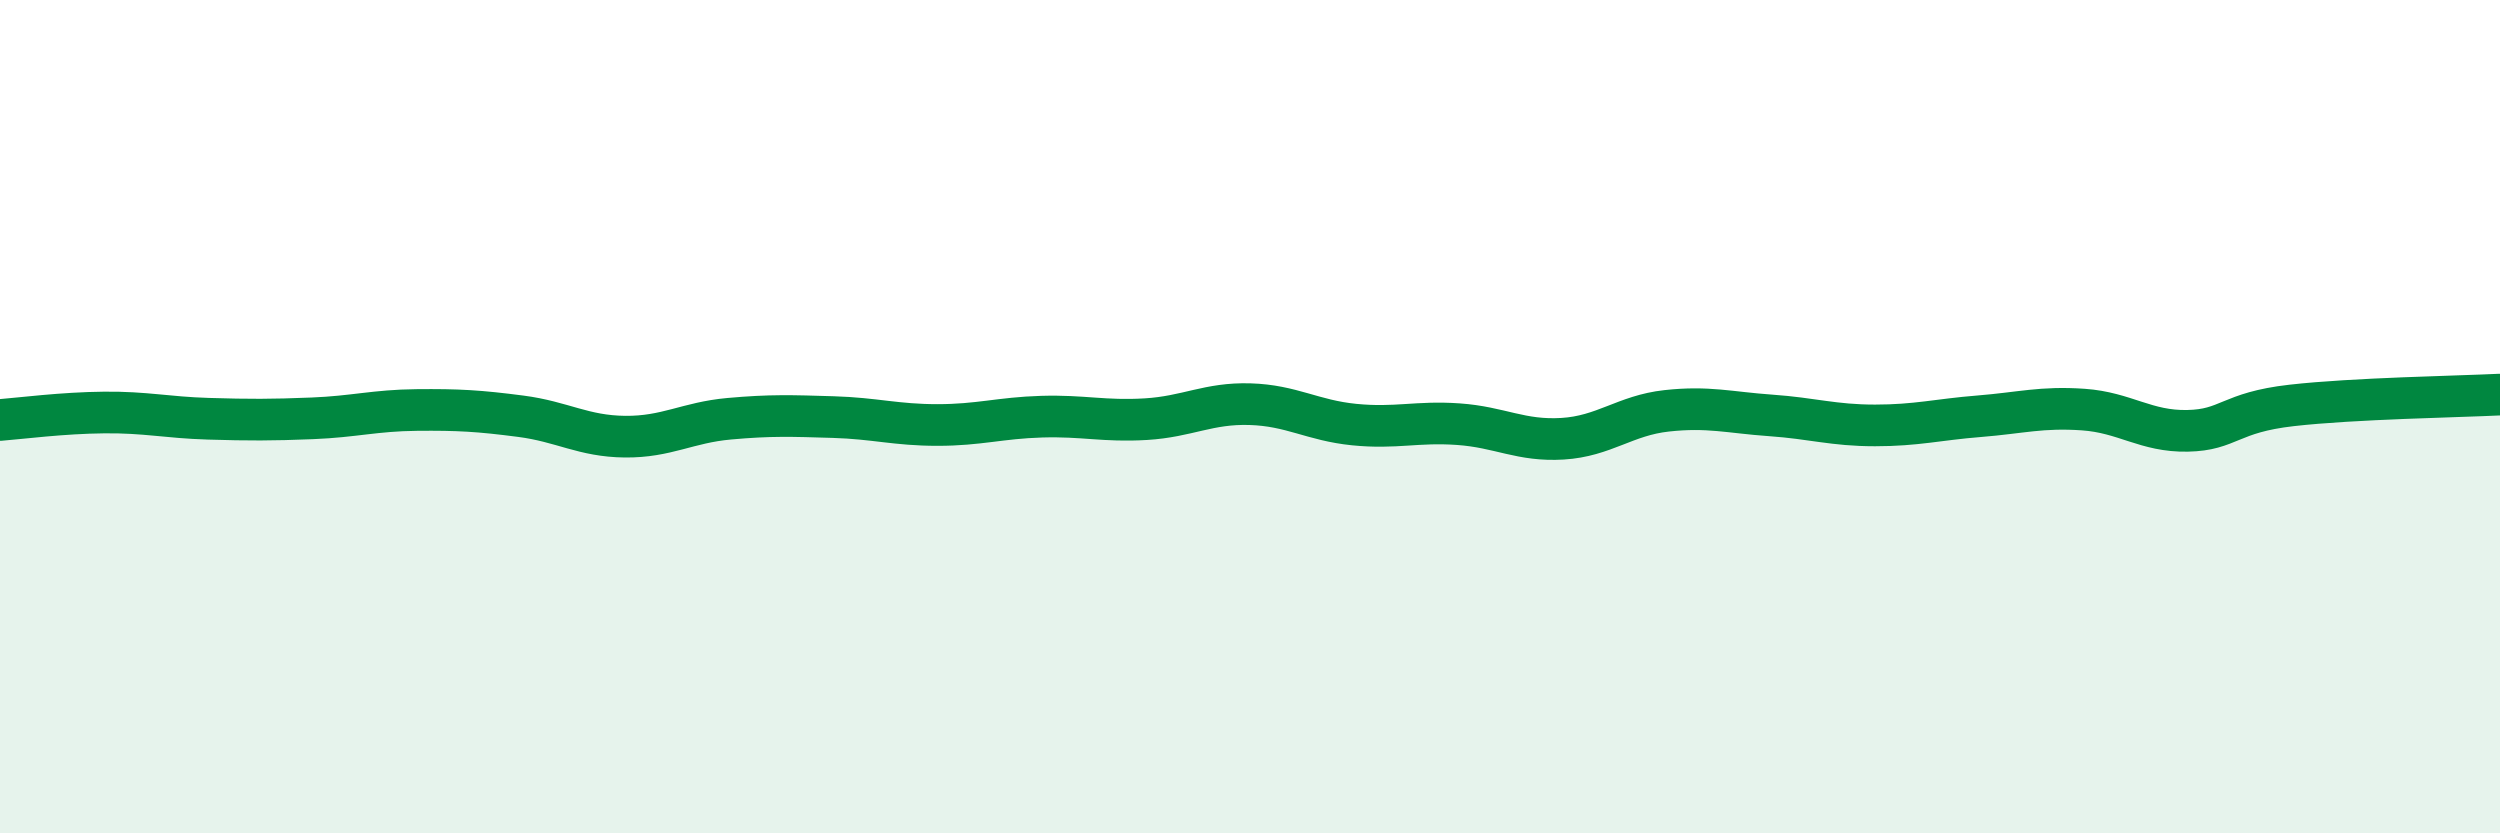
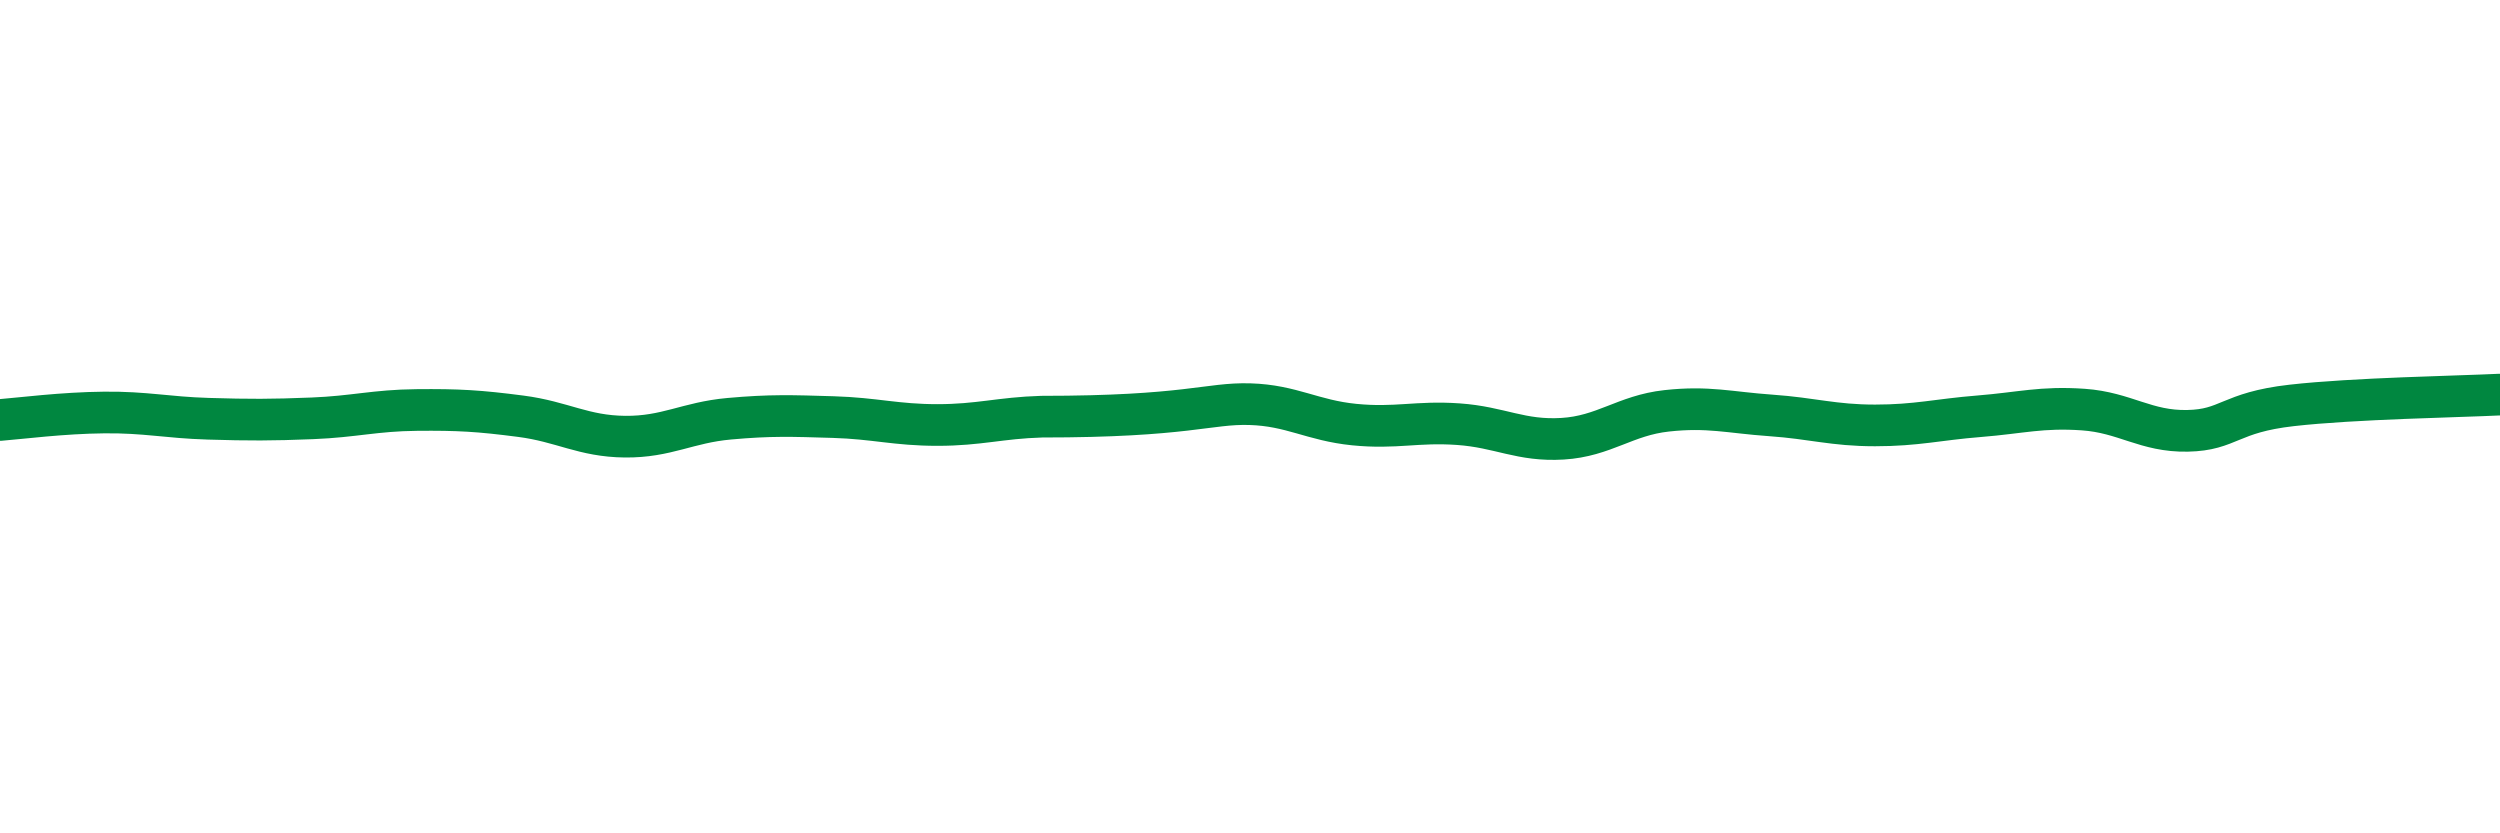
<svg xmlns="http://www.w3.org/2000/svg" width="60" height="20" viewBox="0 0 60 20">
-   <path d="M 0,10.08 C 0.5,10.04 1.5,9.91 2.5,9.9 C 3.5,9.89 4,10.02 5,10.05 C 6,10.08 6.5,10.08 7.5,10.04 C 8.5,10 9,9.85 10,9.84 C 11,9.83 11.5,9.86 12.5,9.99 C 13.5,10.12 14,10.47 15,10.48 C 16,10.49 16.5,10.14 17.5,10.05 C 18.5,9.96 19,9.98 20,10.01 C 21,10.04 21.5,10.2 22.5,10.2 C 23.5,10.2 24,10.03 25,10 C 26,9.97 26.5,10.12 27.5,10.06 C 28.5,10 29,9.67 30,9.7 C 31,9.73 31.5,10.09 32.5,10.19 C 33.5,10.29 34,10.11 35,10.18 C 36,10.25 36.5,10.59 37.5,10.53 C 38.5,10.47 39,9.97 40,9.86 C 41,9.75 41.5,9.9 42.5,9.97 C 43.5,10.04 44,10.21 45,10.21 C 46,10.21 46.5,10.07 47.5,9.99 C 48.5,9.91 49,9.76 50,9.83 C 51,9.9 51.5,10.36 52.5,10.34 C 53.5,10.32 53.5,9.9 55,9.73 C 56.5,9.56 59,9.52 60,9.47L60 20L0 20Z" fill="#008740" opacity="0.1" stroke-linecap="round" stroke-linejoin="round" />
-   <path d="M 0,10.08 C 0.5,10.04 1.5,9.91 2.5,9.9 C 3.5,9.89 4,10.02 5,10.05 C 6,10.08 6.5,10.08 7.5,10.04 C 8.5,10 9,9.85 10,9.84 C 11,9.83 11.5,9.86 12.5,9.99 C 13.5,10.12 14,10.47 15,10.48 C 16,10.49 16.5,10.14 17.5,10.05 C 18.5,9.96 19,9.98 20,10.01 C 21,10.04 21.5,10.2 22.5,10.2 C 23.5,10.2 24,10.03 25,10 C 26,9.97 26.5,10.12 27.5,10.06 C 28.5,10 29,9.67 30,9.7 C 31,9.73 31.5,10.09 32.5,10.19 C 33.5,10.29 34,10.11 35,10.18 C 36,10.25 36.5,10.59 37.5,10.53 C 38.5,10.47 39,9.97 40,9.86 C 41,9.75 41.5,9.9 42.5,9.97 C 43.5,10.04 44,10.21 45,10.21 C 46,10.21 46.5,10.07 47.5,9.99 C 48.5,9.91 49,9.76 50,9.83 C 51,9.9 51.5,10.36 52.5,10.34 C 53.5,10.32 53.5,9.9 55,9.73 C 56.5,9.56 59,9.52 60,9.47" stroke="#008740" stroke-width="1" fill="none" stroke-linecap="round" stroke-linejoin="round" />
+   <path d="M 0,10.08 C 0.5,10.04 1.5,9.91 2.5,9.9 C 3.5,9.89 4,10.02 5,10.05 C 6,10.08 6.5,10.08 7.5,10.04 C 8.5,10 9,9.85 10,9.84 C 11,9.83 11.5,9.86 12.5,9.99 C 13.5,10.12 14,10.47 15,10.48 C 16,10.49 16.5,10.14 17.5,10.05 C 18.5,9.96 19,9.98 20,10.01 C 21,10.04 21.5,10.2 22.5,10.2 C 23.5,10.2 24,10.03 25,10 C 28.5,10 29,9.67 30,9.7 C 31,9.73 31.5,10.09 32.5,10.19 C 33.5,10.29 34,10.11 35,10.18 C 36,10.25 36.5,10.59 37.5,10.53 C 38.5,10.47 39,9.97 40,9.86 C 41,9.75 41.5,9.9 42.5,9.97 C 43.5,10.04 44,10.21 45,10.21 C 46,10.21 46.5,10.07 47.5,9.99 C 48.5,9.91 49,9.76 50,9.83 C 51,9.9 51.5,10.36 52.5,10.34 C 53.5,10.32 53.5,9.9 55,9.73 C 56.5,9.56 59,9.52 60,9.47" stroke="#008740" stroke-width="1" fill="none" stroke-linecap="round" stroke-linejoin="round" />
</svg>